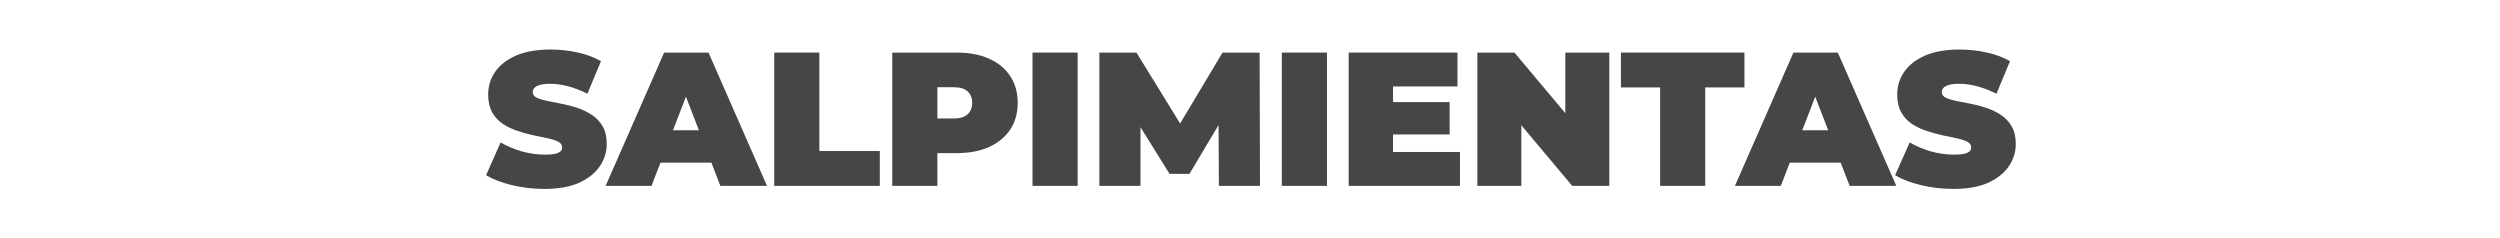
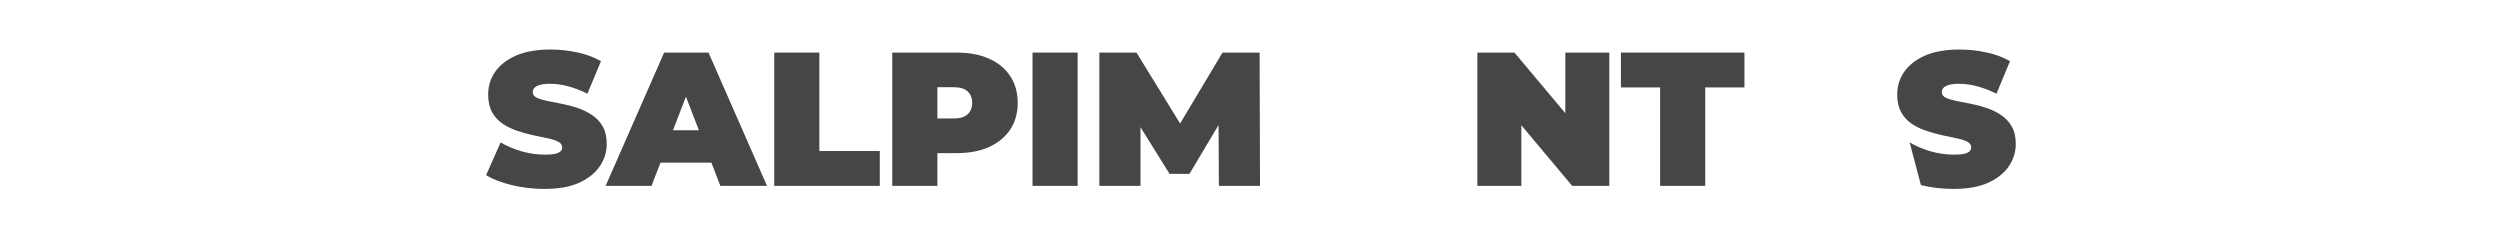
<svg xmlns="http://www.w3.org/2000/svg" width="1363" height="130" viewBox="0 0 1363 130" fill="none">
  <path d="M296.8 103C290.683 103 284.775 102.308 279.075 100.923C273.376 99.539 268.684 97.74 265 95.525L272.924 77.667C276.399 79.674 280.257 81.3 284.497 82.546C288.806 83.723 292.977 84.311 297.008 84.311C299.371 84.311 301.213 84.173 302.534 83.896C303.924 83.55 304.932 83.1 305.557 82.546C306.183 81.924 306.496 81.197 306.496 80.366C306.496 79.051 305.766 78.013 304.306 77.251C302.847 76.49 300.901 75.867 298.468 75.382C296.105 74.829 293.498 74.275 290.648 73.721C287.798 73.098 284.914 72.302 281.995 71.333C279.145 70.364 276.503 69.084 274.071 67.492C271.707 65.9 269.796 63.823 268.336 61.262C266.877 58.632 266.147 55.379 266.147 51.503C266.147 47.004 267.398 42.92 269.9 39.251C272.472 35.514 276.26 32.537 281.265 30.322C286.339 28.108 292.629 27 300.136 27C305.071 27 309.936 27.519 314.732 28.557C319.528 29.596 323.838 31.188 327.661 33.333L320.258 51.087C316.644 49.288 313.134 47.938 309.728 47.038C306.392 46.138 303.125 45.688 299.927 45.688C297.564 45.688 295.687 45.896 294.297 46.312C292.907 46.727 291.899 47.281 291.274 47.973C290.718 48.665 290.44 49.426 290.44 50.257C290.44 51.503 291.169 52.506 292.629 53.268C294.089 53.96 296 54.548 298.363 55.033C300.796 55.517 303.438 56.036 306.287 56.59C309.207 57.144 312.091 57.905 314.941 58.874C317.791 59.843 320.397 61.124 322.761 62.716C325.193 64.308 327.139 66.384 328.599 68.945C330.059 71.506 330.789 74.69 330.789 78.497C330.789 82.927 329.503 87.011 326.931 90.749C324.429 94.417 320.675 97.393 315.671 99.678C310.666 101.893 304.376 103 296.8 103Z" fill="#464646" />
  <path d="M330.187 101.339L362.091 28.661H386.279L418.183 101.339H392.743L369.18 40.29H378.772L355.209 101.339H330.187ZM349.162 88.672L355.418 71.022H388.99L395.245 88.672H349.162Z" fill="#464646" />
  <path d="M422.11 101.339V28.661H446.715V82.339H479.662V101.339H422.11Z" fill="#464646" />
  <path d="M486.458 101.339V28.661H521.594C528.406 28.661 534.279 29.769 539.214 31.984C544.219 34.199 548.076 37.383 550.787 41.535C553.498 45.619 554.853 50.465 554.853 56.071C554.853 61.678 553.498 66.523 550.787 70.607C548.076 74.69 544.219 77.874 539.214 80.159C534.279 82.373 528.406 83.481 521.594 83.481H500.116L511.064 72.995V101.339H486.458ZM511.064 75.694L500.116 64.585H520.03C523.436 64.585 525.938 63.823 527.537 62.3C529.205 60.778 530.039 58.701 530.039 56.071C530.039 53.441 529.205 51.364 527.537 49.842C525.938 48.319 523.436 47.557 520.03 47.557H500.116L511.064 36.448V75.694Z" fill="#464646" />
  <path d="M562.923 101.339V28.661H587.529V101.339H562.923Z" fill="#464646" />
  <path d="M599.374 101.339V28.661H619.6L648.793 76.109H638.159L666.518 28.661H686.744L686.953 101.339H664.537L664.328 62.3H667.873L648.481 94.798H637.637L617.411 62.3H621.79V101.339H599.374Z" fill="#464646" />
-   <path d="M698.849 101.339V28.661H723.455V101.339H698.849Z" fill="#464646" />
-   <path d="M757.82 55.656H790.349V73.306H757.82V55.656ZM759.488 82.858H795.98V101.339H735.3V28.661H794.624V47.142H759.488V82.858Z" fill="#464646" />
  <path d="M805.452 101.339V28.661H825.678L862.795 72.891H853.412V28.661H877.392V101.339H857.165L820.048 57.109H829.432V101.339H805.452Z" fill="#464646" />
  <path d="M905.095 101.339V47.661H883.722V28.661H951.074V47.661H929.701V101.339H905.095Z" fill="#464646" />
-   <path d="M945.876 101.339L977.78 28.661H1001.97L1033.87 101.339H1008.43L984.869 40.29H994.461L970.898 101.339H945.876ZM964.851 88.672L971.107 71.022H1004.68L1010.93 88.672H964.851Z" fill="#464646" />
-   <path d="M1065.01 103C1058.89 103 1052.99 102.308 1047.29 100.923C1041.59 99.539 1036.9 97.74 1033.21 95.525L1041.14 77.667C1044.61 79.674 1048.47 81.3 1052.71 82.546C1057.02 83.723 1061.19 84.311 1065.22 84.311C1067.58 84.311 1069.42 84.173 1070.75 83.896C1072.14 83.55 1073.14 83.1 1073.77 82.546C1074.39 81.924 1074.71 81.197 1074.71 80.366C1074.71 79.051 1073.98 78.013 1072.52 77.251C1071.06 76.49 1069.11 75.867 1066.68 75.382C1064.32 74.829 1061.71 74.275 1058.86 73.721C1056.01 73.098 1053.13 72.302 1050.21 71.333C1047.36 70.364 1044.71 69.084 1042.28 67.492C1039.92 65.9 1038.01 63.823 1036.55 61.262C1035.09 58.632 1034.36 55.379 1034.36 51.503C1034.36 47.004 1035.61 42.92 1038.11 39.251C1040.68 35.514 1044.47 32.537 1049.48 30.322C1054.55 28.108 1060.84 27 1068.35 27C1073.28 27 1078.15 27.519 1082.94 28.557C1087.74 29.596 1092.05 31.188 1095.87 33.333L1088.47 51.087C1084.86 49.288 1081.35 47.938 1077.94 47.038C1074.6 46.138 1071.34 45.688 1068.14 45.688C1065.78 45.688 1063.9 45.896 1062.51 46.312C1061.12 46.727 1060.11 47.281 1059.49 47.973C1058.93 48.665 1058.65 49.426 1058.65 50.257C1058.65 51.503 1059.38 52.506 1060.84 53.268C1062.3 53.96 1064.21 54.548 1066.57 55.033C1069.01 55.517 1071.65 56.036 1074.5 56.59C1077.42 57.144 1080.3 57.905 1083.15 58.874C1086 59.843 1088.61 61.124 1090.97 62.716C1093.4 64.308 1095.35 66.384 1096.81 68.945C1098.27 71.506 1099 74.69 1099 78.497C1099 82.927 1097.71 87.011 1095.14 90.749C1092.64 94.417 1088.89 97.393 1083.88 99.678C1078.88 101.893 1072.59 103 1065.01 103Z" fill="#464646" />
+   <path d="M1065.01 103C1058.89 103 1052.99 102.308 1047.29 100.923L1041.14 77.667C1044.61 79.674 1048.47 81.3 1052.71 82.546C1057.02 83.723 1061.19 84.311 1065.22 84.311C1067.58 84.311 1069.42 84.173 1070.75 83.896C1072.14 83.55 1073.14 83.1 1073.77 82.546C1074.39 81.924 1074.71 81.197 1074.71 80.366C1074.71 79.051 1073.98 78.013 1072.52 77.251C1071.06 76.49 1069.11 75.867 1066.68 75.382C1064.32 74.829 1061.71 74.275 1058.86 73.721C1056.01 73.098 1053.13 72.302 1050.21 71.333C1047.36 70.364 1044.71 69.084 1042.28 67.492C1039.92 65.9 1038.01 63.823 1036.55 61.262C1035.09 58.632 1034.36 55.379 1034.36 51.503C1034.36 47.004 1035.61 42.92 1038.11 39.251C1040.68 35.514 1044.47 32.537 1049.48 30.322C1054.55 28.108 1060.84 27 1068.35 27C1073.28 27 1078.15 27.519 1082.94 28.557C1087.74 29.596 1092.05 31.188 1095.87 33.333L1088.47 51.087C1084.86 49.288 1081.35 47.938 1077.94 47.038C1074.6 46.138 1071.34 45.688 1068.14 45.688C1065.78 45.688 1063.9 45.896 1062.51 46.312C1061.12 46.727 1060.11 47.281 1059.49 47.973C1058.93 48.665 1058.65 49.426 1058.65 50.257C1058.65 51.503 1059.38 52.506 1060.84 53.268C1062.3 53.96 1064.21 54.548 1066.57 55.033C1069.01 55.517 1071.65 56.036 1074.5 56.59C1077.42 57.144 1080.3 57.905 1083.15 58.874C1086 59.843 1088.61 61.124 1090.97 62.716C1093.4 64.308 1095.35 66.384 1096.81 68.945C1098.27 71.506 1099 74.69 1099 78.497C1099 82.927 1097.71 87.011 1095.14 90.749C1092.64 94.417 1088.89 97.393 1083.88 99.678C1078.88 101.893 1072.59 103 1065.01 103Z" fill="#464646" />
</svg>